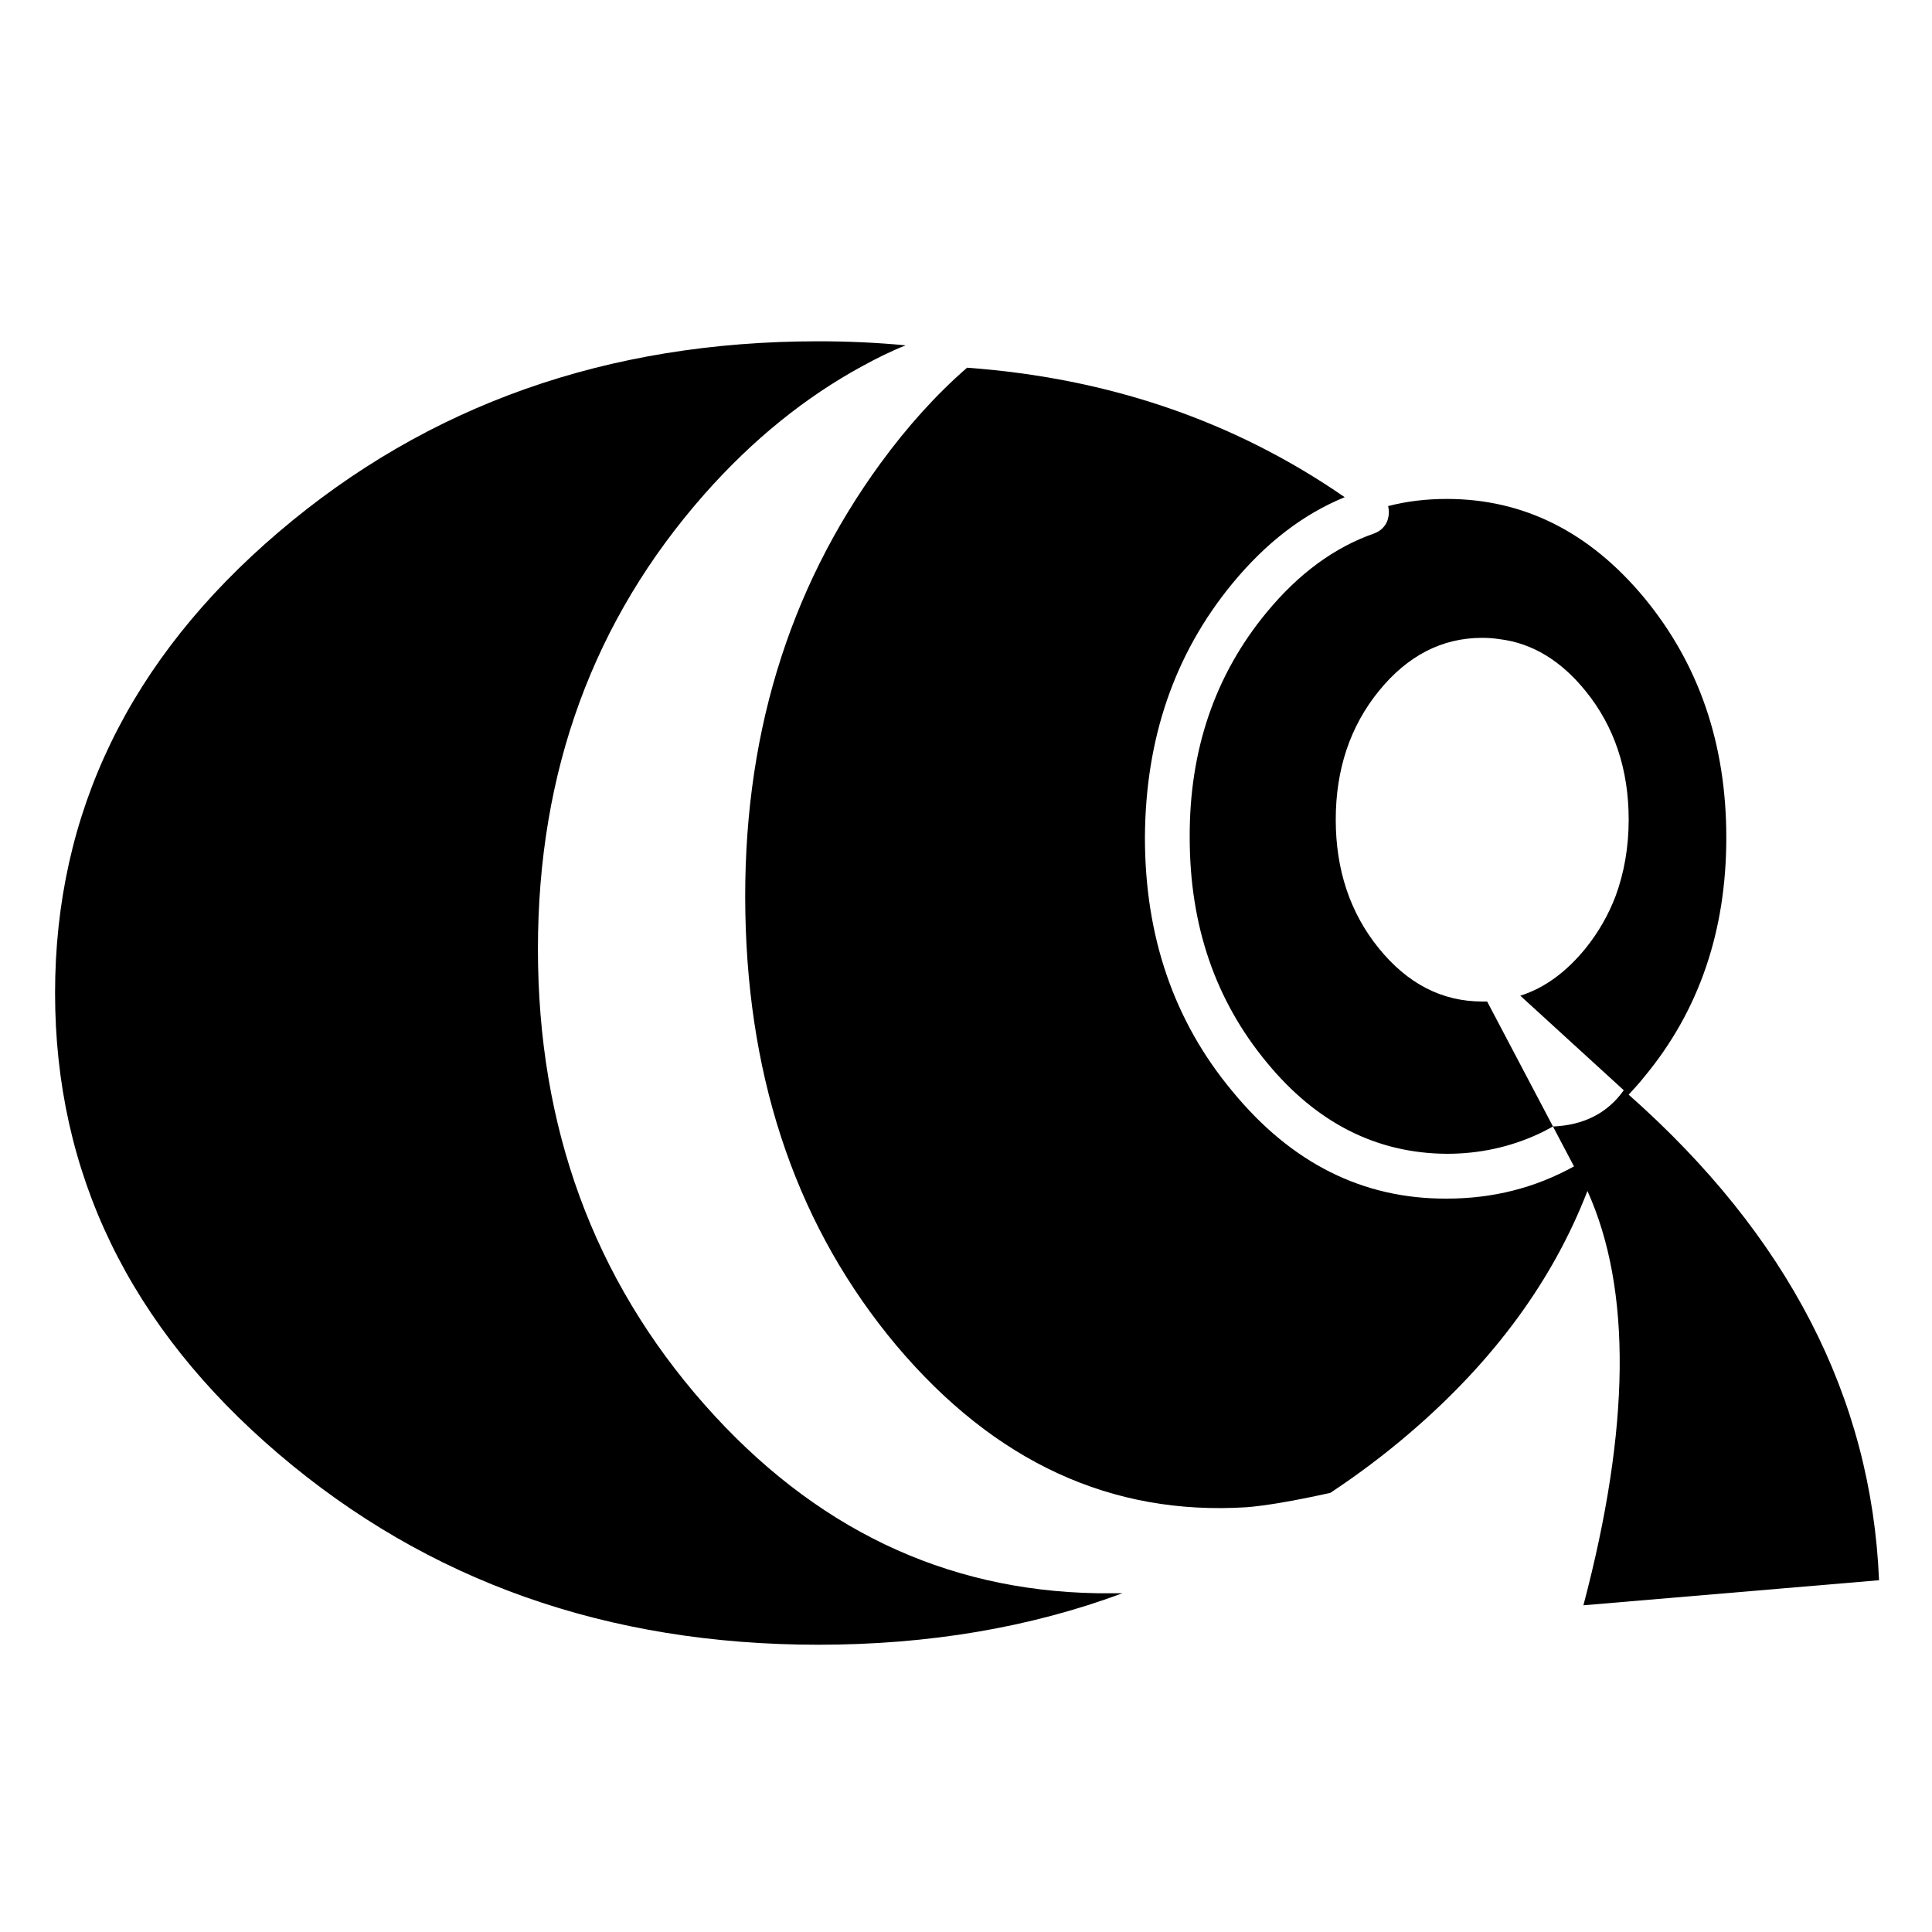
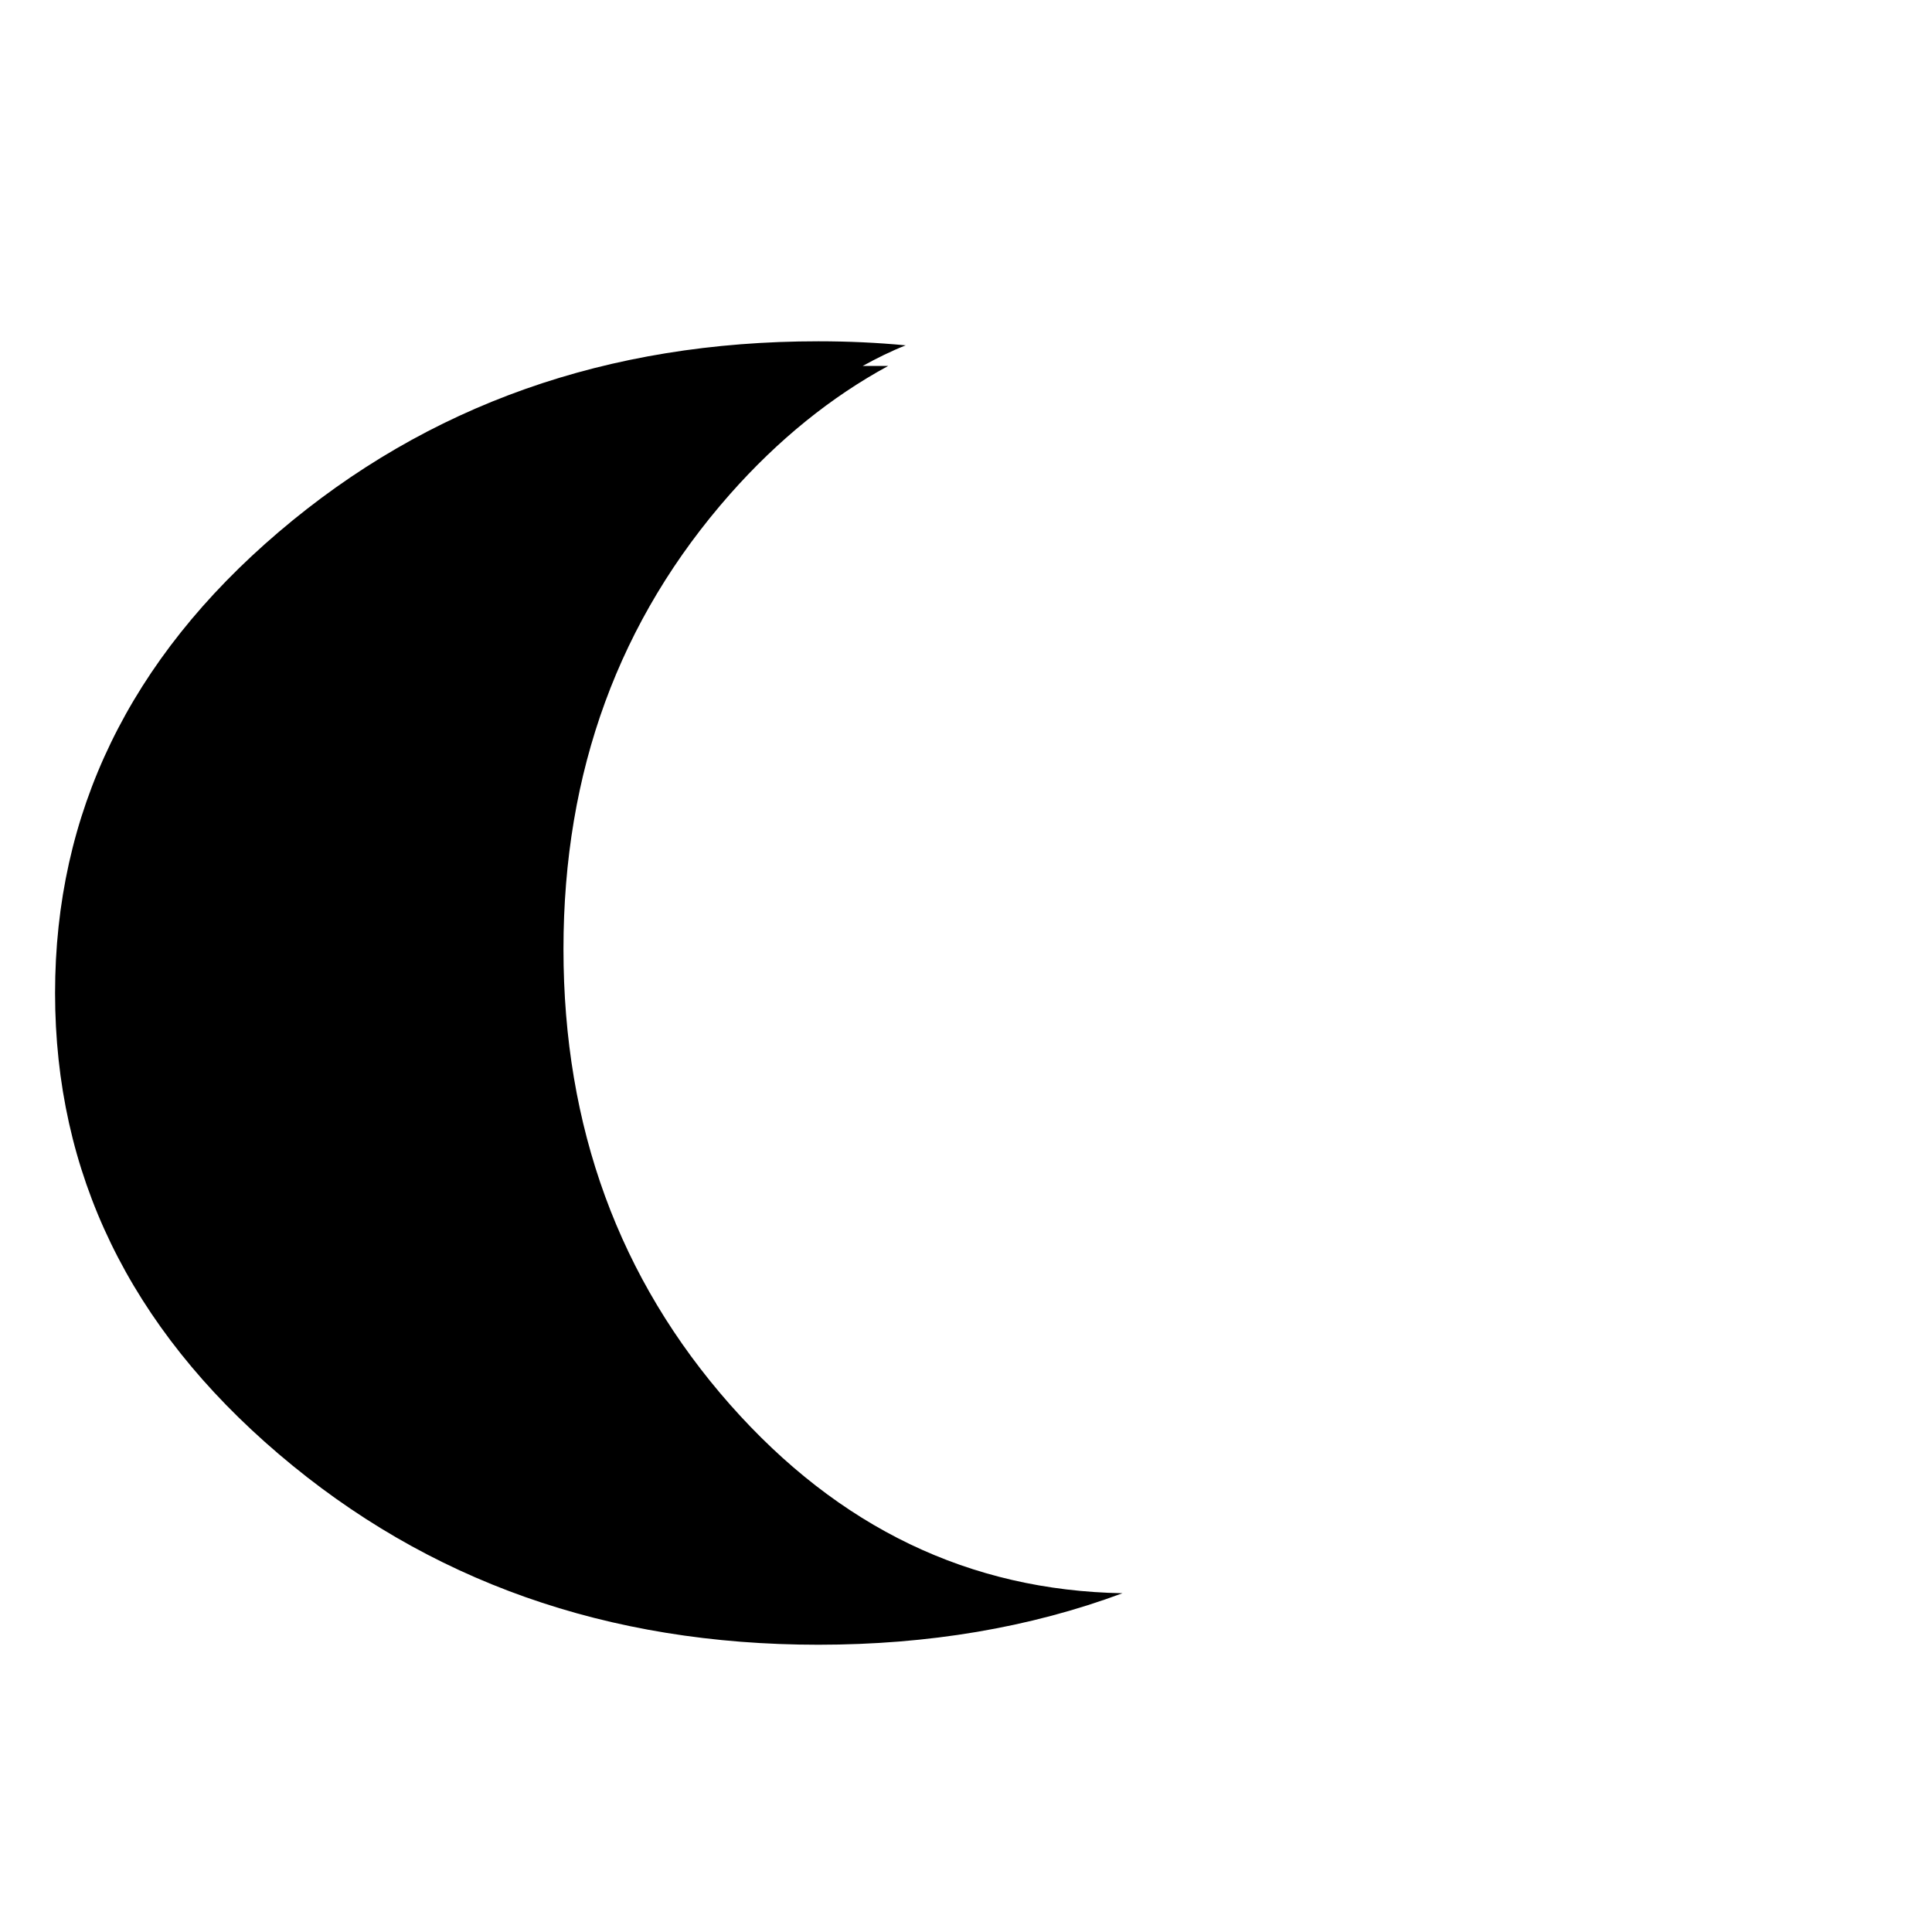
<svg xmlns="http://www.w3.org/2000/svg" fill="#000000" width="800px" height="800px" version="1.1" viewBox="144 144 512 512">
  <g>
-     <path d="m372.62 240.98c3.68-2.019 7.477-3.918 11.395-5.461-7.481-0.715-15.191-1.074-23.148-1.074-55.906 0-103.51 16.859-143.04 50.57-39.531 33.715-59.234 74.426-59.234 122.15 0 47.723 19.703 88.434 59.234 122.14 39.527 33.715 87.129 50.566 143.04 50.566 29.078 0 56.027-4.516 80.598-13.648h-4.035-2.734c-40.477-0.715-75.137-17.332-103.98-49.973-29.438-33.355-44.16-73.598-44.16-120.73 0-47.125 14.723-87.246 44.16-120.6 12.812-14.484 26.824-25.758 41.898-33.945z" />
-     <path d="m400.28 241.45c-8.188 7.125-15.785 15.551-22.902 25.285-24.691 33.832-36.684 73.48-35.852 119.18 0.832 45.699 14.246 83.926 40.129 114.78 25.996 30.746 56.855 44.996 92.699 42.738 4.629-0.359 11.992-1.547 22.191-3.805 7.359-4.867 14.484-10.207 21.371-16.141 22.078-18.992 37.629-40.238 46.77-63.867 11.75 26 11.395 62.68-1.066 109.8l78.344-6.644c-2.016-48.551-24.215-91.406-66.355-128.68 1.426-1.543 2.848-3.082 4.156-4.742 14.48-17.453 21.723-38.582 21.723-63.391 0-24.812-7.246-45.941-21.723-63.504-14.484-17.453-31.938-26.234-52.352-26.234-5.344 0-10.566 0.594-15.551 1.898 0.352 1.422 0.242 2.84-0.352 4.273-0.719 1.426-1.785 2.379-3.324 2.969-10.566 3.68-20.059 10.68-28.484 20.887-13.652 16.5-20.535 36.441-20.418 59.711 0 23.266 6.766 43.09 20.418 59.59 13.176 16.027 29.074 24.094 47.723 24.215 8.664 0 16.738-1.785 24.215-5.223 1.309-0.59 2.613-1.305 3.914-2.016l-17.445-33.117h-1.305c-10.688 0-19.824-4.746-27.422-14.125-7.598-9.375-11.395-20.773-11.395-34.066 0-13.297 3.797-24.691 11.395-34.066 7.602-9.375 16.738-14.121 27.422-14.121 1.543 0 3.082 0.117 4.629 0.352 8.664 1.066 16.262 5.699 22.789 13.77 7.598 9.375 11.395 20.777 11.395 34.066 0 7.238-1.184 14.012-3.441 20.176-1.898 4.988-4.516 9.613-7.957 13.891-5.109 6.293-10.922 10.566-17.324 12.582l27.418 25.051c-4.277 6.051-10.566 9.262-18.758 9.613l5.57 10.57c-10.324 5.699-21.484 8.539-33.703 8.539-22.199 0.121-41.191-9.375-56.859-28.48-15.434-18.52-23.145-40.961-23.145-67.188 0.117-26.234 7.828-48.672 23.145-67.305 8.902-10.801 18.758-18.398 29.797-22.91-29.207-20.188-62.566-31.586-100.08-34.316z" />
+     <path d="m372.62 240.98c3.68-2.019 7.477-3.918 11.395-5.461-7.481-0.715-15.191-1.074-23.148-1.074-55.906 0-103.51 16.859-143.04 50.57-39.531 33.715-59.234 74.426-59.234 122.15 0 47.723 19.703 88.434 59.234 122.14 39.527 33.715 87.129 50.566 143.04 50.566 29.078 0 56.027-4.516 80.598-13.648c-40.477-0.715-75.137-17.332-103.98-49.973-29.438-33.355-44.16-73.598-44.16-120.73 0-47.125 14.723-87.246 44.16-120.6 12.812-14.484 26.824-25.758 41.898-33.945z" />
  </g>
</svg>